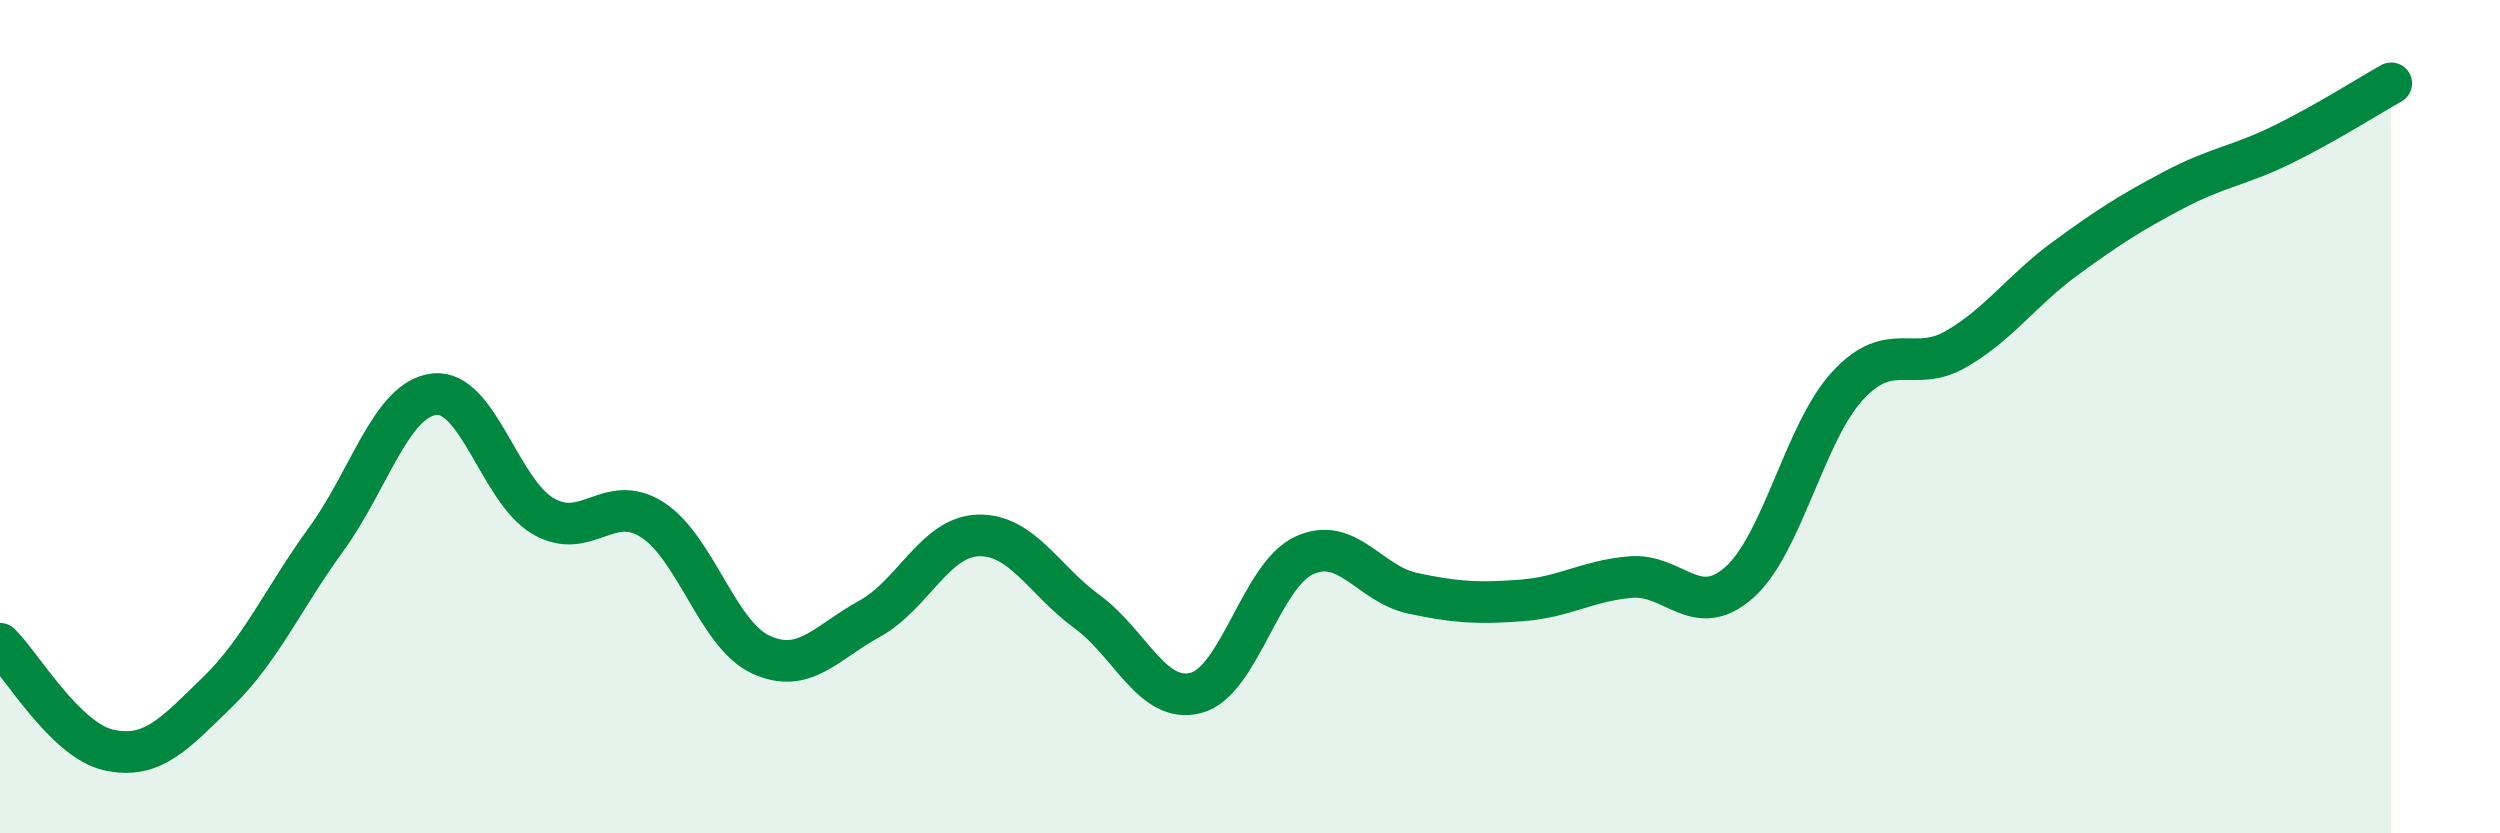
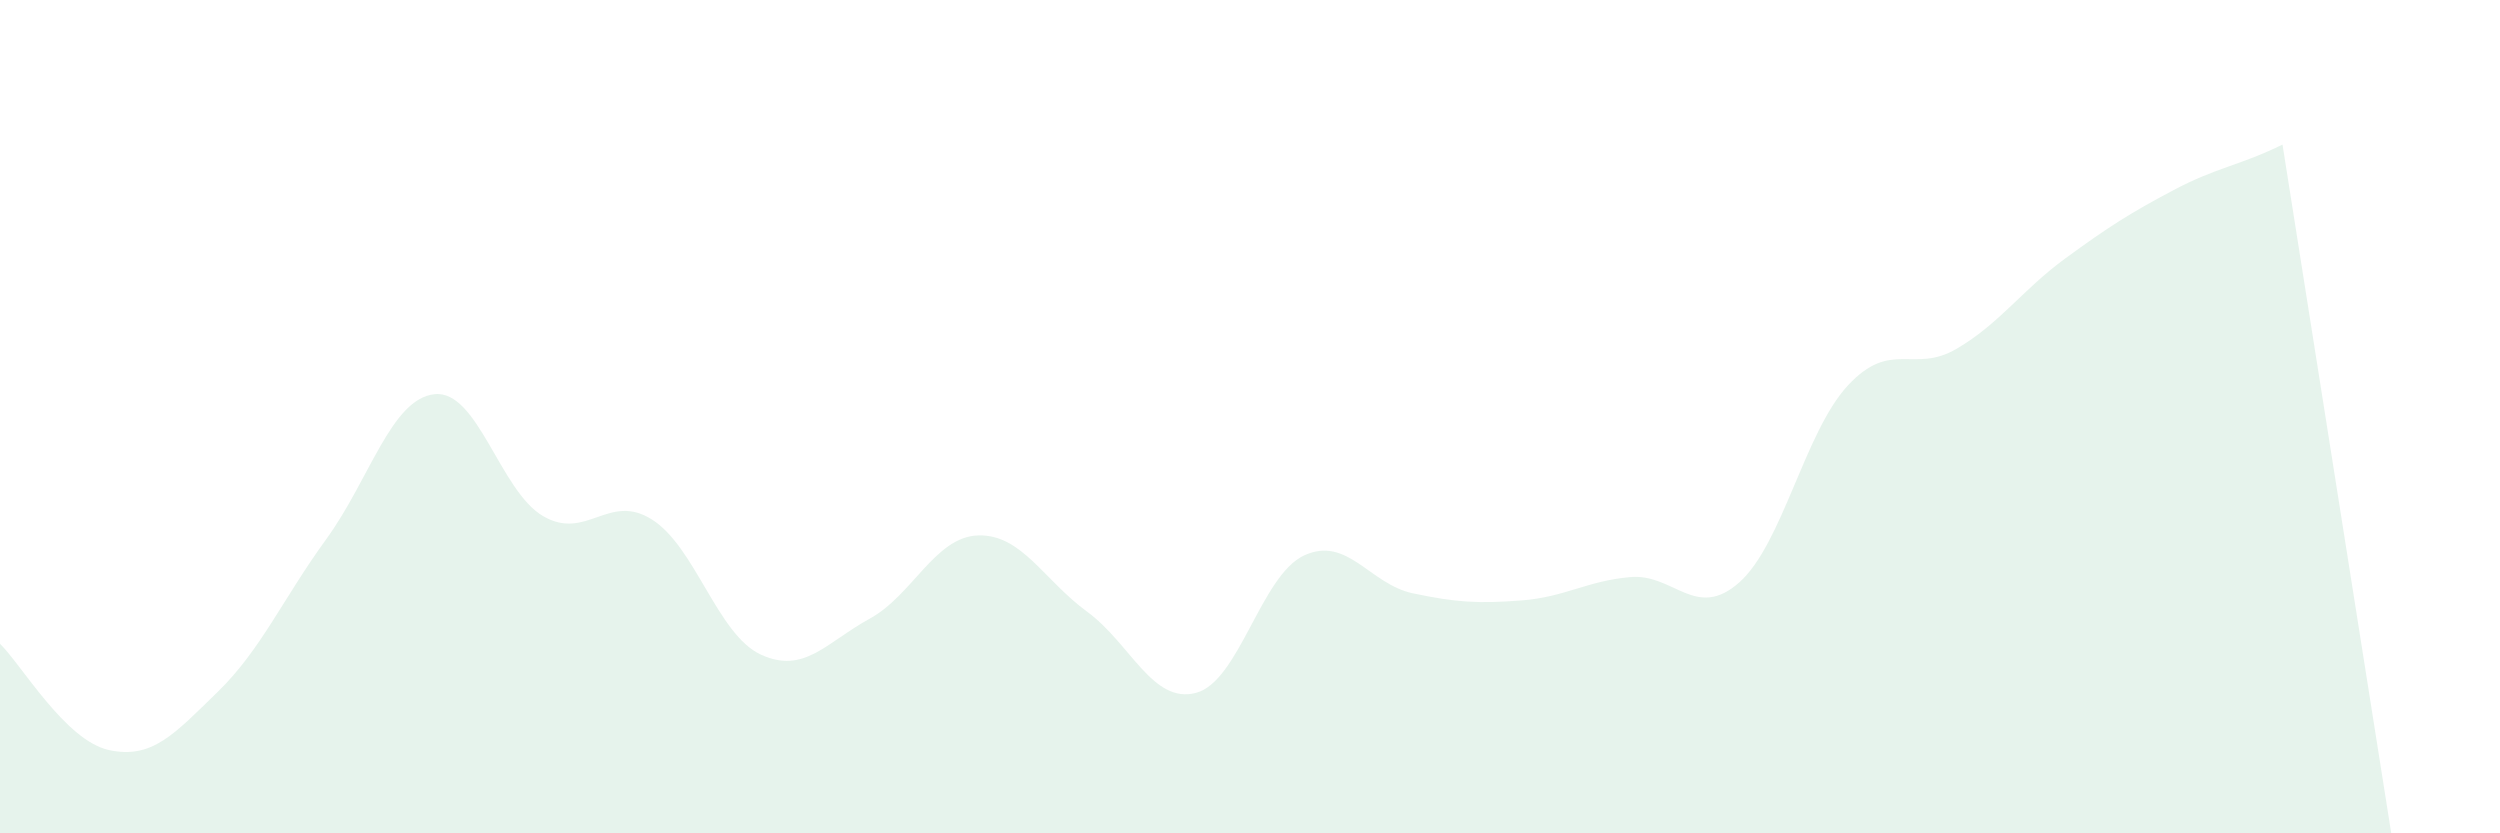
<svg xmlns="http://www.w3.org/2000/svg" width="60" height="20" viewBox="0 0 60 20">
-   <path d="M 0,15.45 C 0.52,15.96 1.57,17.77 2.61,18 C 3.65,18.23 4.18,17.62 5.22,16.61 C 6.26,15.6 6.79,14.37 7.83,12.94 C 8.87,11.51 9.39,9.57 10.43,9.46 C 11.47,9.35 12,11.79 13.04,12.39 C 14.08,12.99 14.61,11.81 15.65,12.47 C 16.69,13.13 17.22,15.23 18.26,15.71 C 19.3,16.19 19.83,15.42 20.87,14.85 C 21.91,14.28 22.44,12.88 23.48,12.85 C 24.52,12.82 25.05,13.92 26.09,14.68 C 27.13,15.44 27.66,16.9 28.7,16.63 C 29.74,16.36 30.26,13.81 31.3,13.33 C 32.34,12.85 32.87,14.02 33.91,14.24 C 34.95,14.46 35.48,14.49 36.52,14.41 C 37.56,14.33 38.09,13.94 39.13,13.85 C 40.17,13.76 40.7,14.9 41.74,13.98 C 42.78,13.06 43.31,10.37 44.35,9.25 C 45.39,8.13 45.92,8.98 46.96,8.37 C 48,7.76 48.53,6.96 49.57,6.2 C 50.61,5.44 51.13,5.11 52.17,4.56 C 53.21,4.01 53.74,3.98 54.78,3.47 C 55.82,2.96 56.87,2.29 57.39,2L57.39 20L0 20Z" fill="#008740" opacity="0.1" stroke-linecap="round" stroke-linejoin="round" />
-   <path d="M 0,15.45 C 0.52,15.96 1.57,17.77 2.61,18 C 3.65,18.23 4.18,17.62 5.22,16.61 C 6.26,15.6 6.79,14.37 7.83,12.94 C 8.87,11.51 9.39,9.57 10.43,9.46 C 11.47,9.35 12,11.79 13.04,12.39 C 14.08,12.99 14.61,11.81 15.65,12.47 C 16.69,13.13 17.22,15.23 18.26,15.71 C 19.3,16.19 19.83,15.42 20.87,14.85 C 21.91,14.28 22.44,12.88 23.48,12.85 C 24.52,12.82 25.05,13.92 26.09,14.68 C 27.13,15.44 27.66,16.9 28.7,16.63 C 29.74,16.36 30.26,13.81 31.3,13.33 C 32.34,12.85 32.87,14.02 33.91,14.24 C 34.95,14.46 35.48,14.49 36.52,14.41 C 37.56,14.33 38.09,13.94 39.13,13.85 C 40.17,13.76 40.7,14.9 41.74,13.98 C 42.78,13.06 43.31,10.37 44.35,9.25 C 45.39,8.13 45.92,8.98 46.96,8.37 C 48,7.76 48.53,6.96 49.57,6.2 C 50.61,5.44 51.13,5.11 52.17,4.56 C 53.21,4.01 53.74,3.98 54.78,3.47 C 55.82,2.96 56.87,2.29 57.39,2" stroke="#008740" stroke-width="1" fill="none" stroke-linecap="round" stroke-linejoin="round" />
+   <path d="M 0,15.45 C 0.52,15.96 1.57,17.77 2.61,18 C 3.65,18.23 4.18,17.62 5.22,16.61 C 6.26,15.6 6.79,14.37 7.83,12.94 C 8.87,11.51 9.39,9.57 10.43,9.46 C 11.47,9.35 12,11.79 13.04,12.39 C 14.08,12.99 14.61,11.81 15.65,12.47 C 16.69,13.13 17.22,15.23 18.26,15.71 C 19.3,16.19 19.83,15.42 20.87,14.85 C 21.91,14.28 22.44,12.88 23.48,12.85 C 24.52,12.82 25.05,13.92 26.09,14.68 C 27.13,15.44 27.66,16.9 28.7,16.63 C 29.74,16.36 30.26,13.81 31.3,13.33 C 32.34,12.85 32.87,14.02 33.91,14.24 C 34.95,14.46 35.48,14.49 36.52,14.41 C 37.56,14.33 38.09,13.94 39.13,13.85 C 40.17,13.76 40.7,14.9 41.74,13.98 C 42.78,13.06 43.31,10.37 44.35,9.25 C 45.39,8.13 45.92,8.98 46.96,8.37 C 48,7.76 48.53,6.96 49.57,6.2 C 50.61,5.44 51.13,5.11 52.17,4.56 C 53.21,4.01 53.74,3.98 54.78,3.47 L57.39 20L0 20Z" fill="#008740" opacity="0.1" stroke-linecap="round" stroke-linejoin="round" />
</svg>